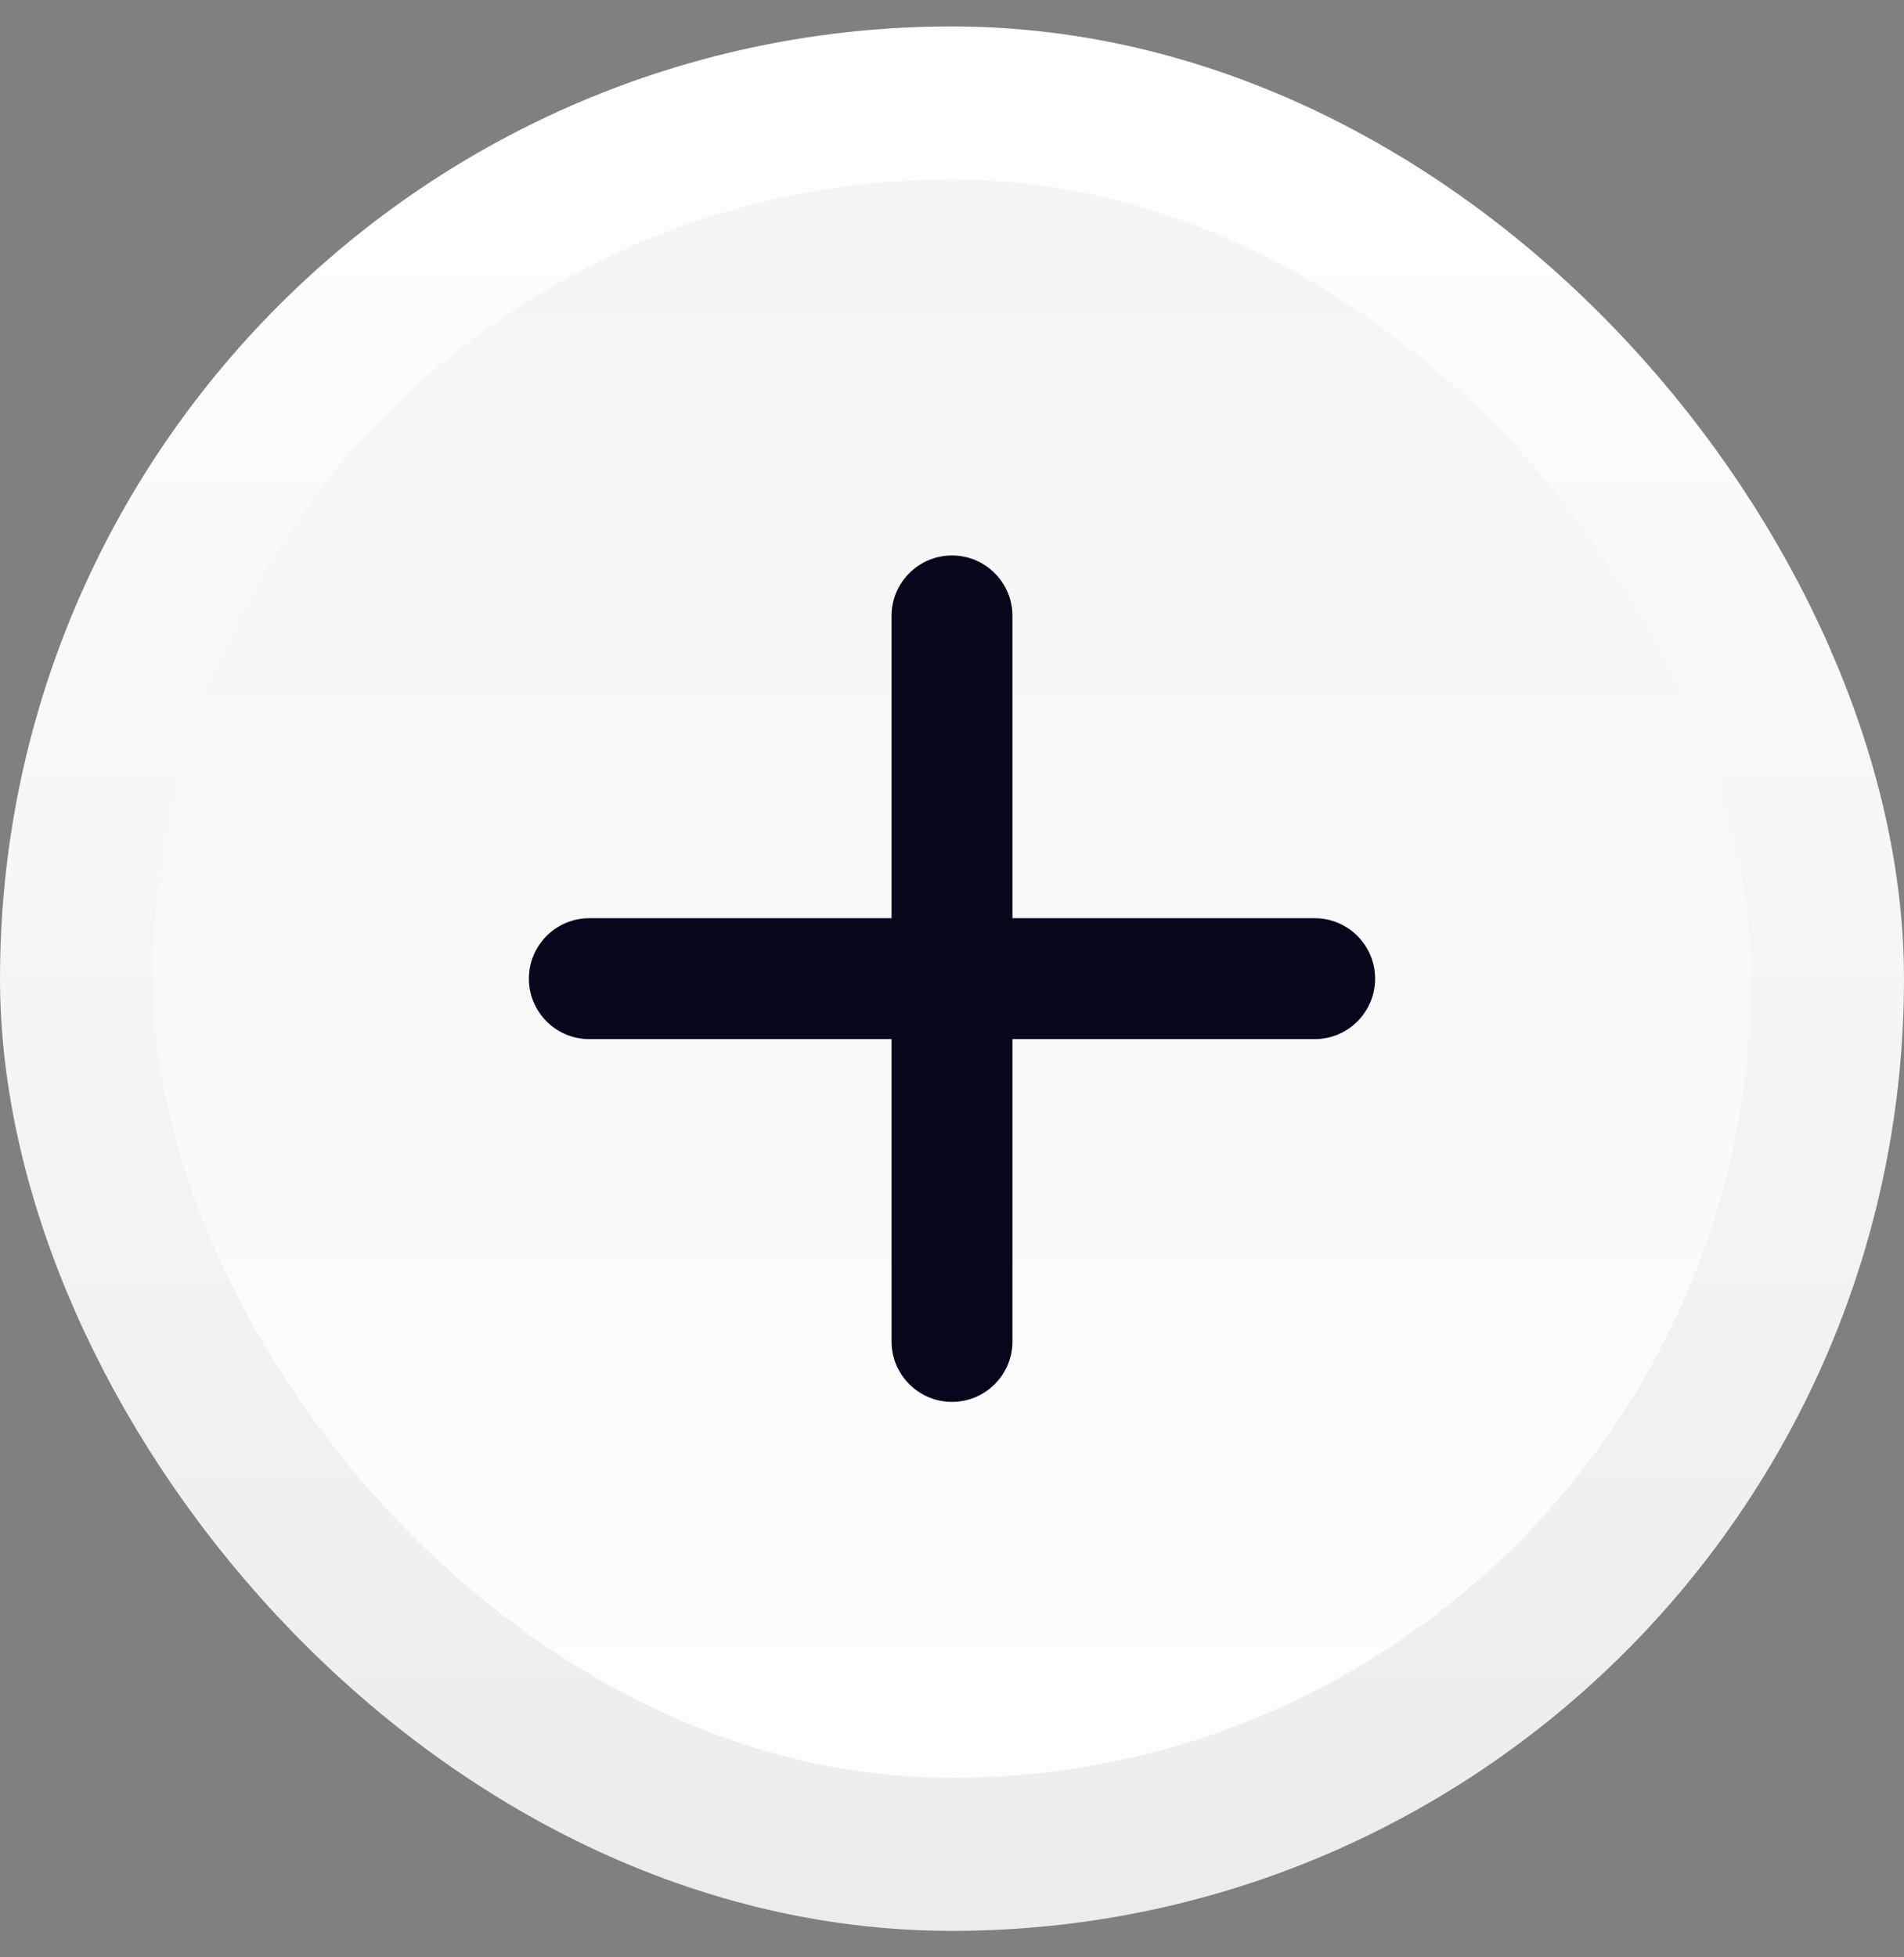
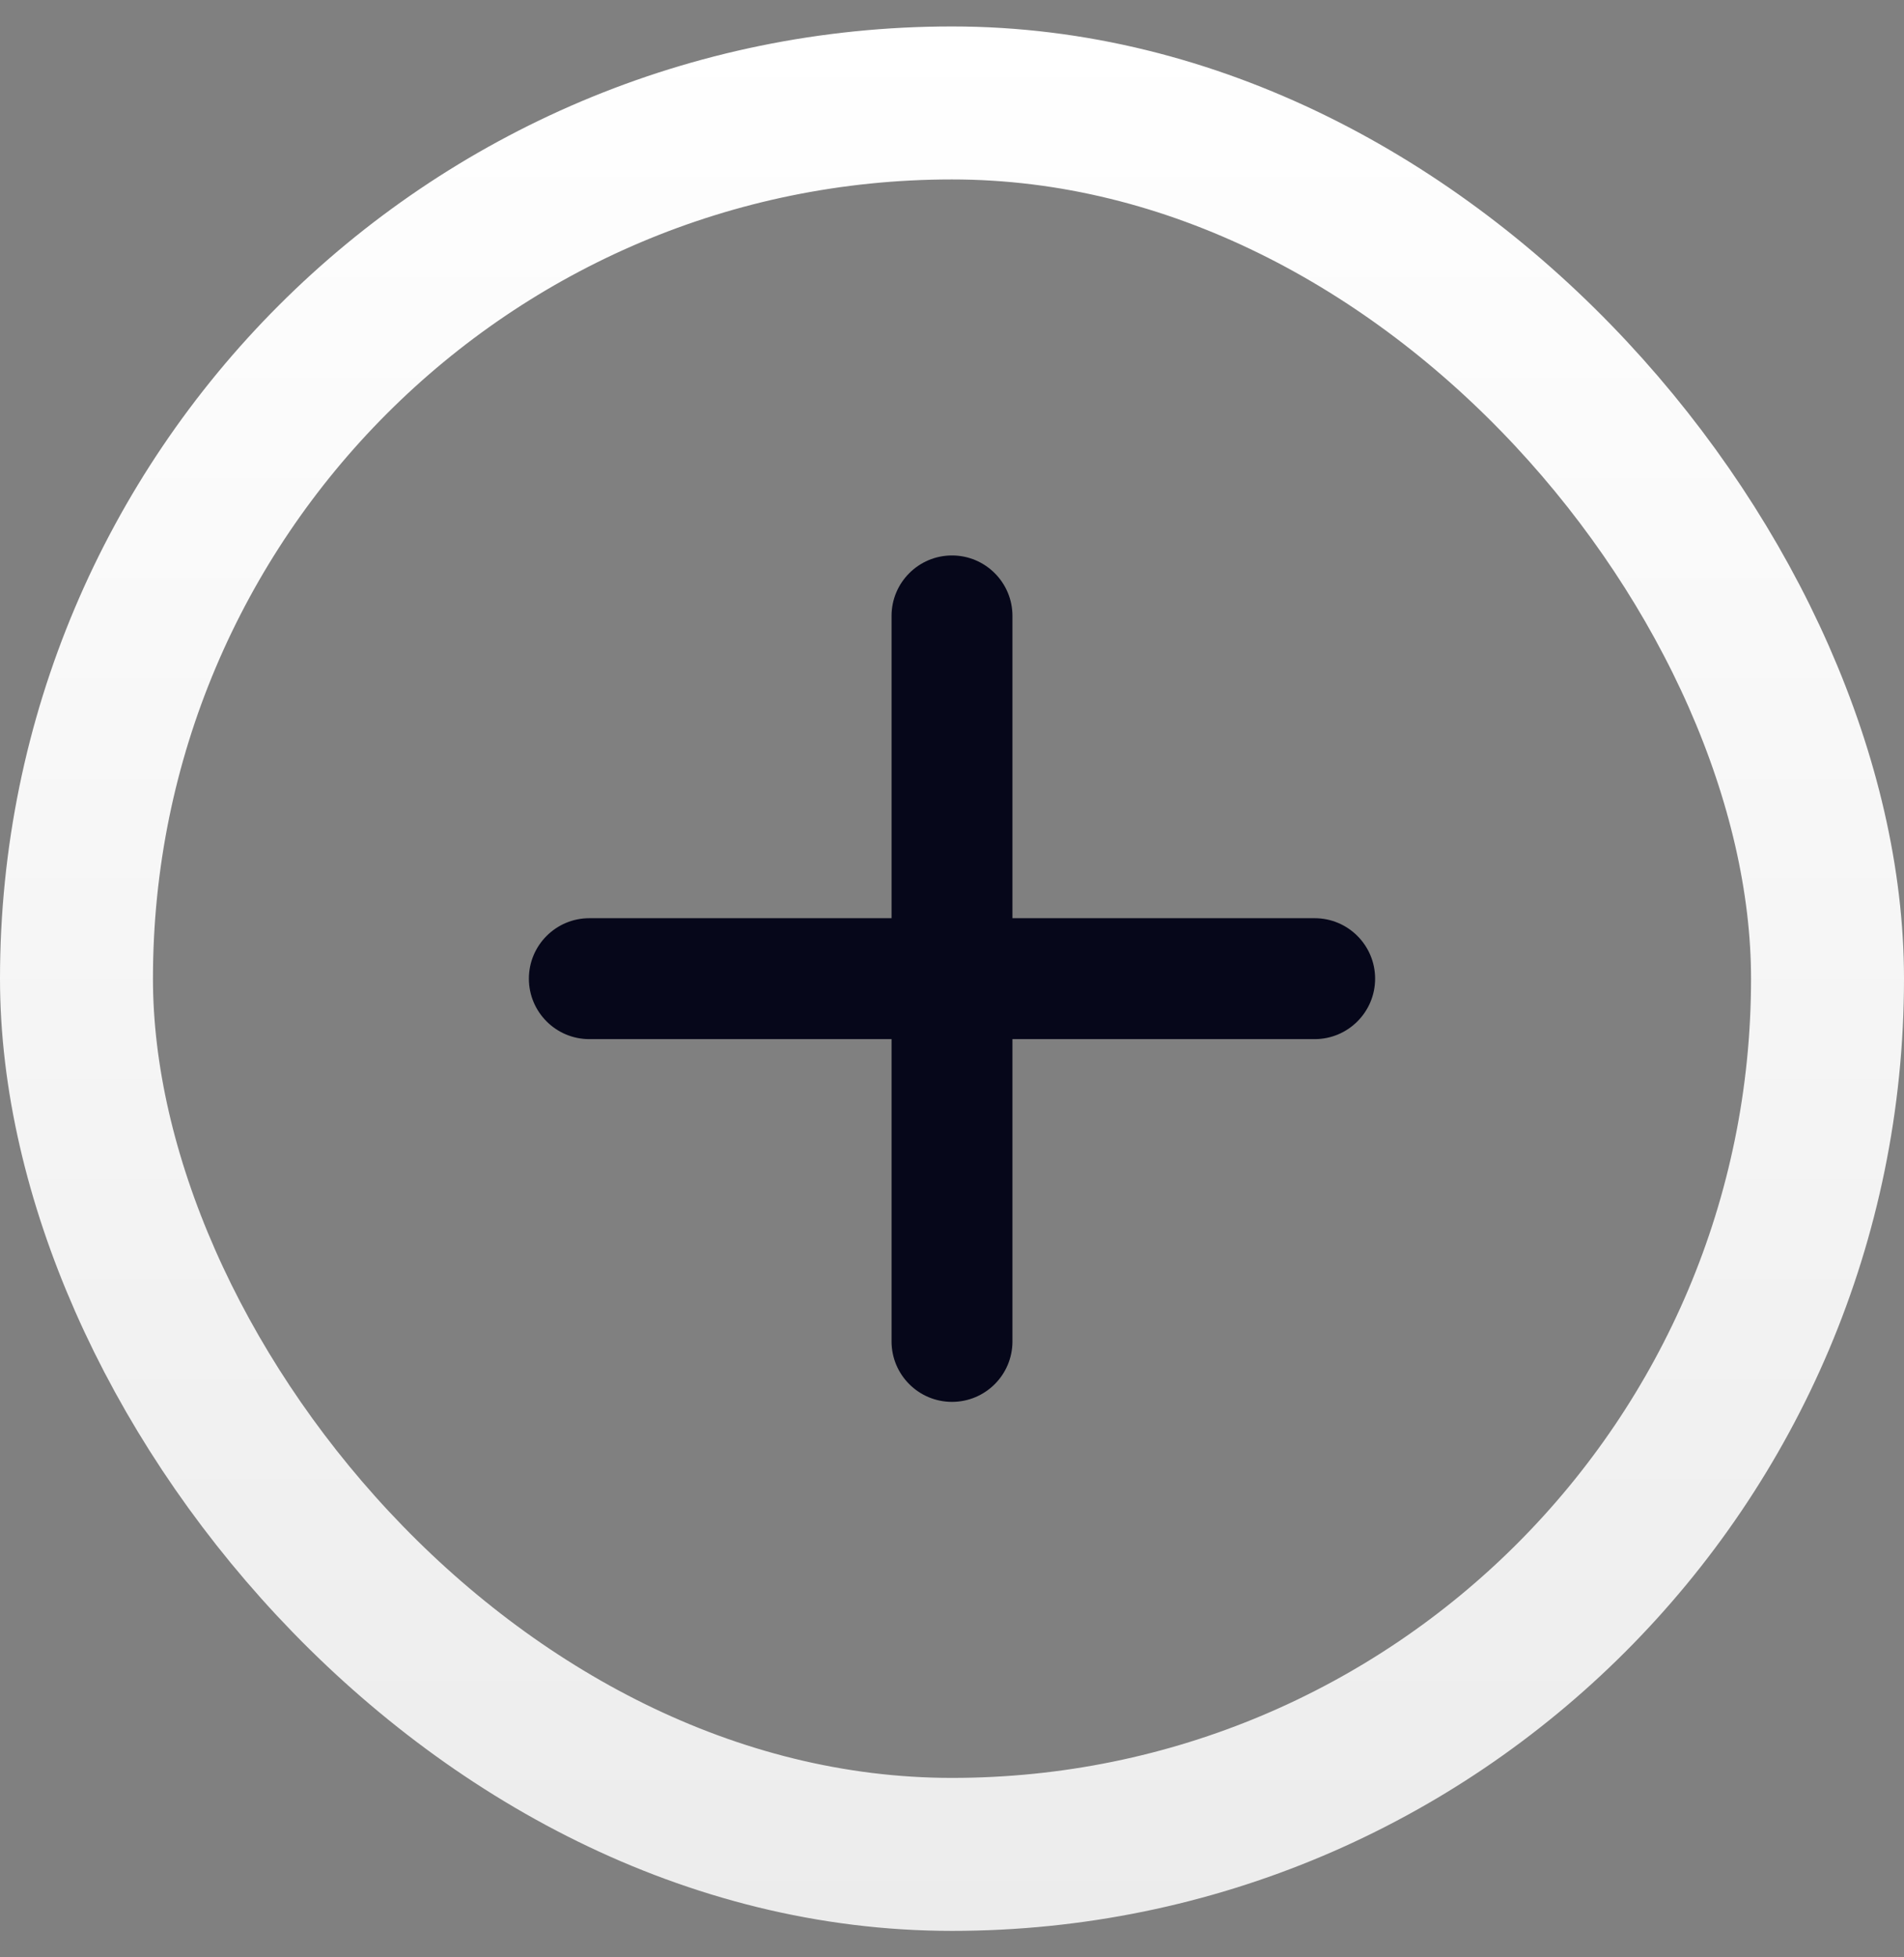
<svg xmlns="http://www.w3.org/2000/svg" width="36" height="37" viewBox="0 0 36 37" fill="none">
  <rect x="0" y="0" width="36" height="37" fill="#808080" stroke="none" />
-   <rect x="1.446" y="1.946" width="33.108" height="33.108" rx="16.554" fill="url(#paint0_linear_2117_6126)" />
  <rect x="1.446" y="1.946" width="33.108" height="33.108" rx="16.554" stroke="url(#paint1_linear_2117_6126)" stroke-width="2.892" />
  <path d="M26 18.5C26 19.131 25.488 19.643 24.857 19.643H19.143V25.357C19.143 25.988 18.631 26.5 18 26.5C17.369 26.5 16.857 25.988 16.857 25.357V19.643H11.143C10.512 19.643 10 19.131 10 18.5C10 17.869 10.512 17.357 11.143 17.357H16.857V11.643C16.857 11.012 17.369 10.5 18 10.5C18.631 10.5 19.143 11.012 19.143 11.643V17.357H24.857C25.488 17.357 26 17.869 26 18.5Z" fill="#06071A" />
  <defs>
    <linearGradient id="paint0_linear_2117_6126" x1="18" y1="0.5" x2="18" y2="36.5" gradientUnits="userSpaceOnUse">
      <stop stop-color="#F4F4F4" />
      <stop offset="1" stop-color="#FEFEFE" />
    </linearGradient>
    <linearGradient id="paint1_linear_2117_6126" x1="18" y1="0.5" x2="18" y2="36.5" gradientUnits="userSpaceOnUse">
      <stop stop-color="white" />
      <stop offset="1" stop-color="#ECECEC" />
    </linearGradient>
  </defs>
</svg>